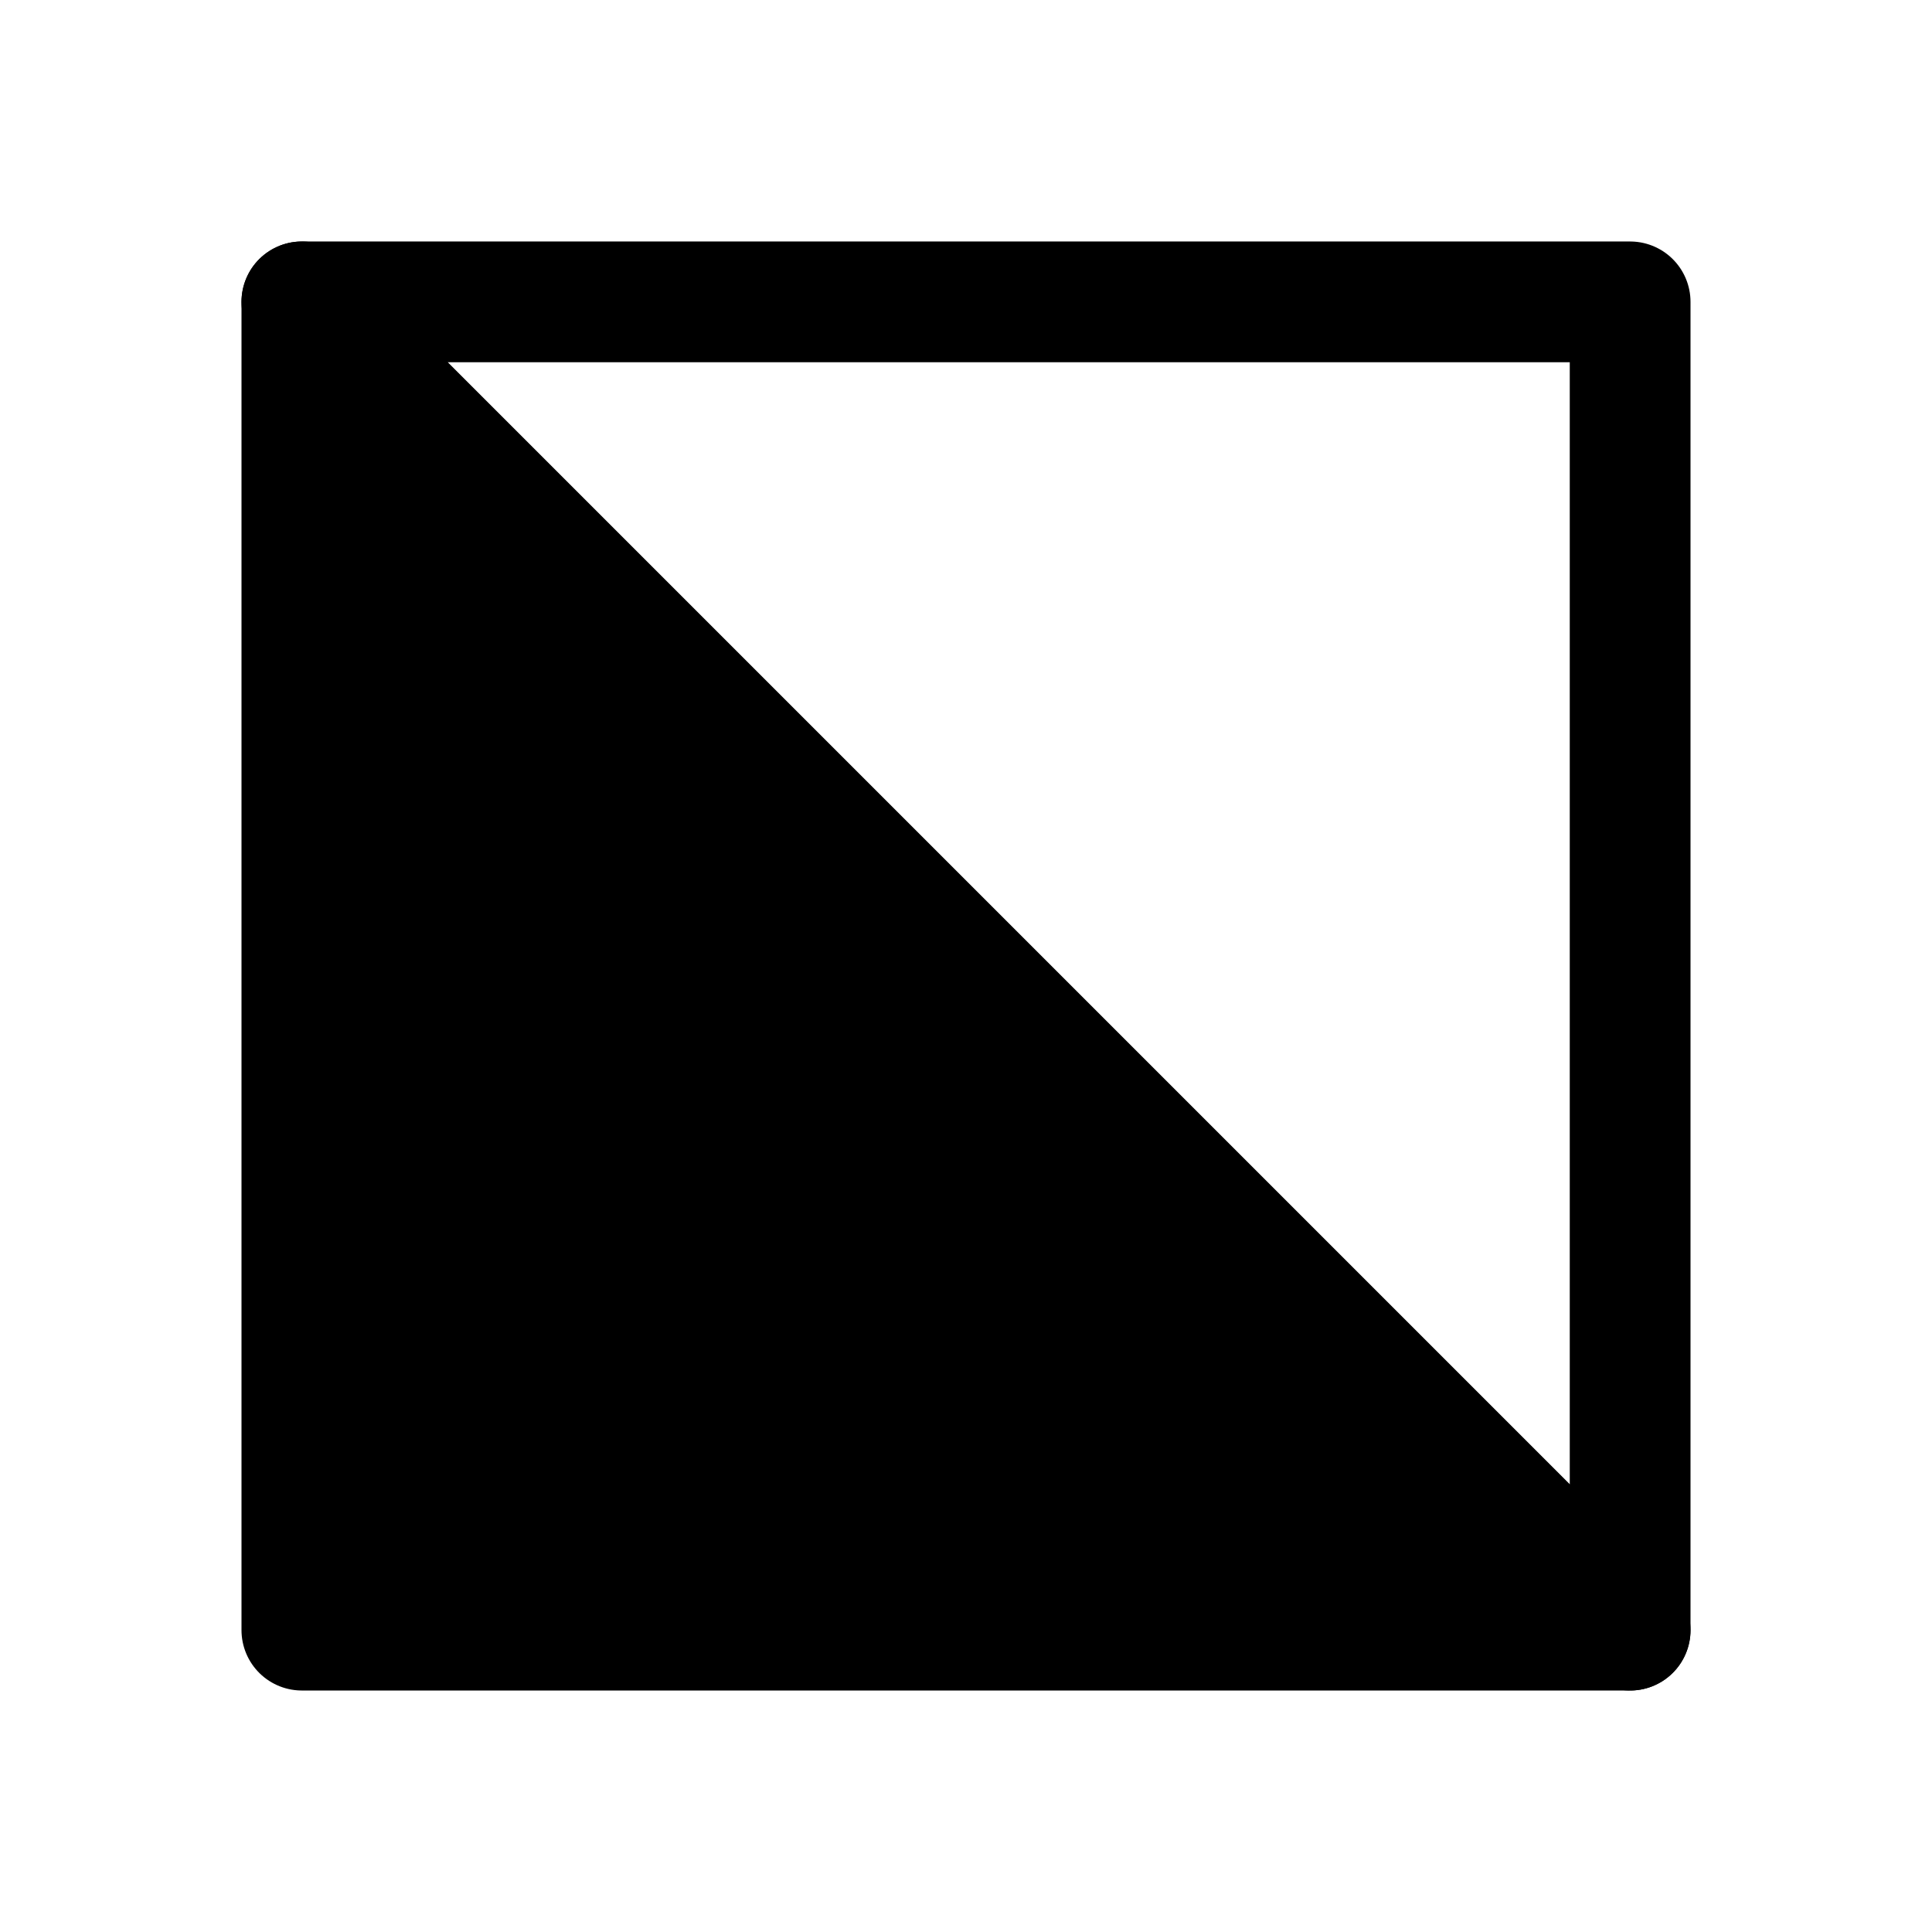
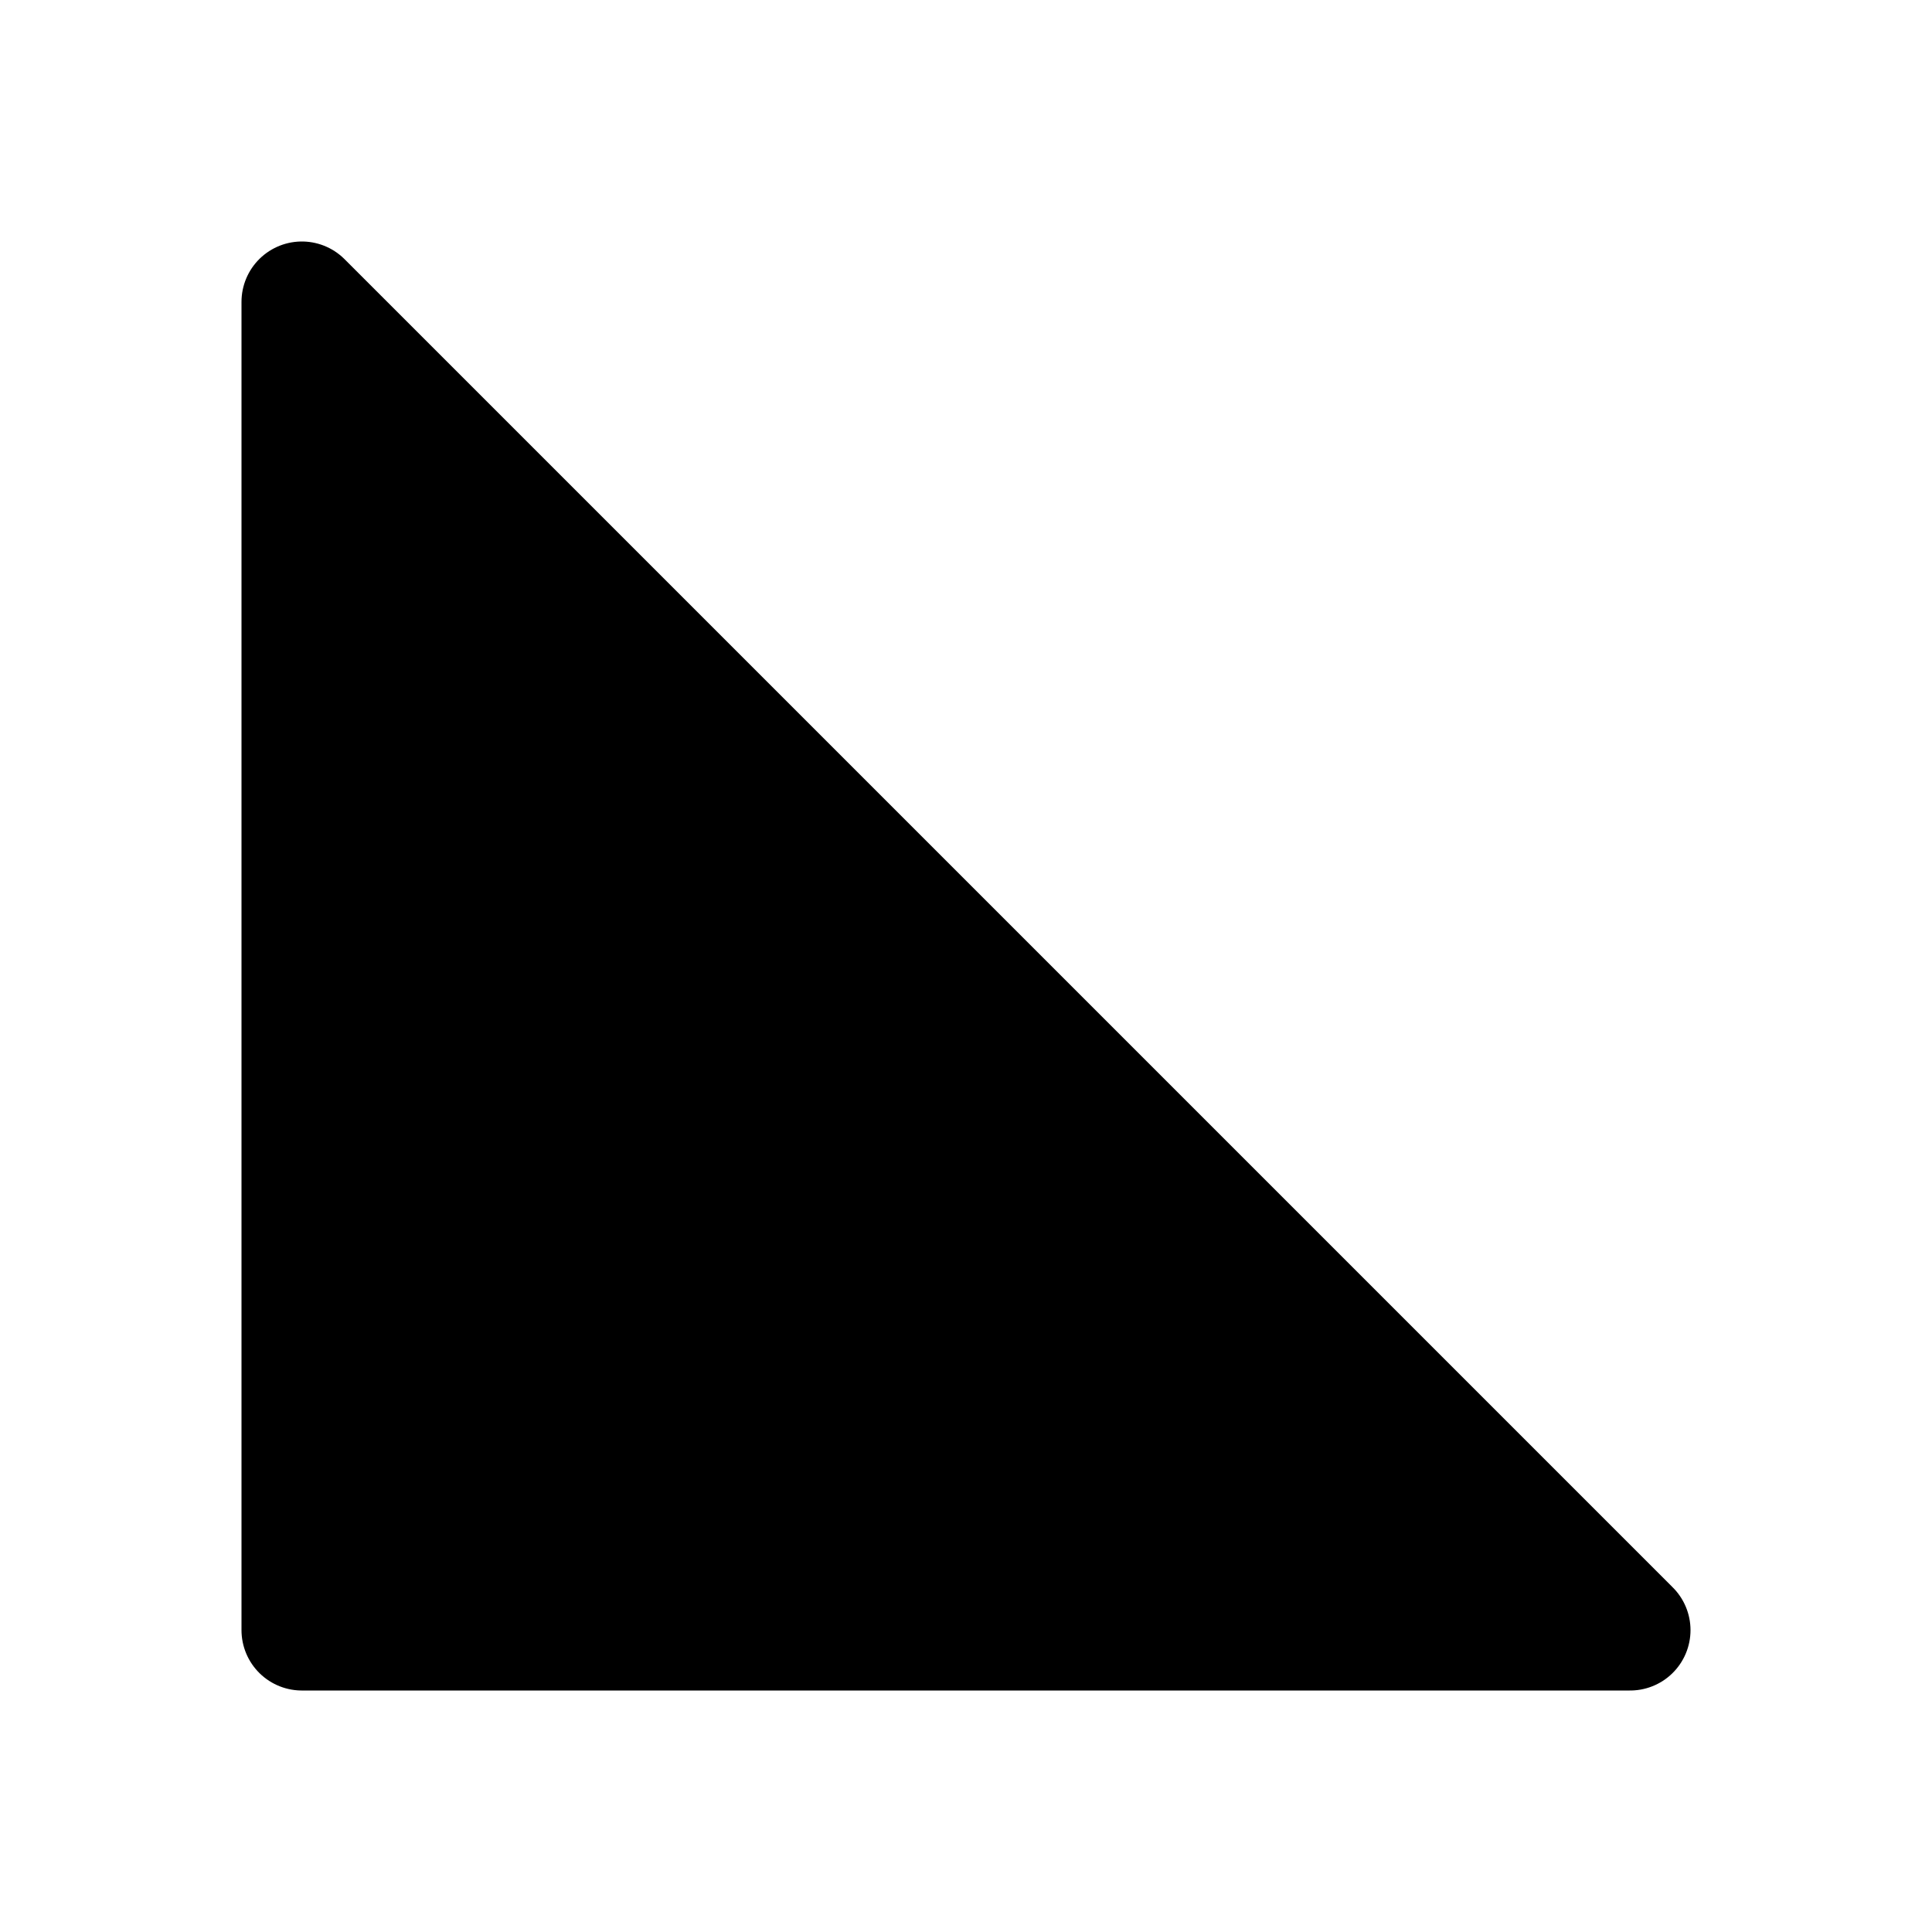
<svg xmlns="http://www.w3.org/2000/svg" width="256" height="256" viewBox="0 0 67.733 67.733">
  <g stroke="#000" stroke-width="4.233" stroke-linejoin="round" stroke-miterlimit="3">
    <path d="M10.583 10.583V57.15H57.15z" />
-     <path d="M10.583 10.583H57.15V57.15z" fill="none" />
  </g>
</svg>